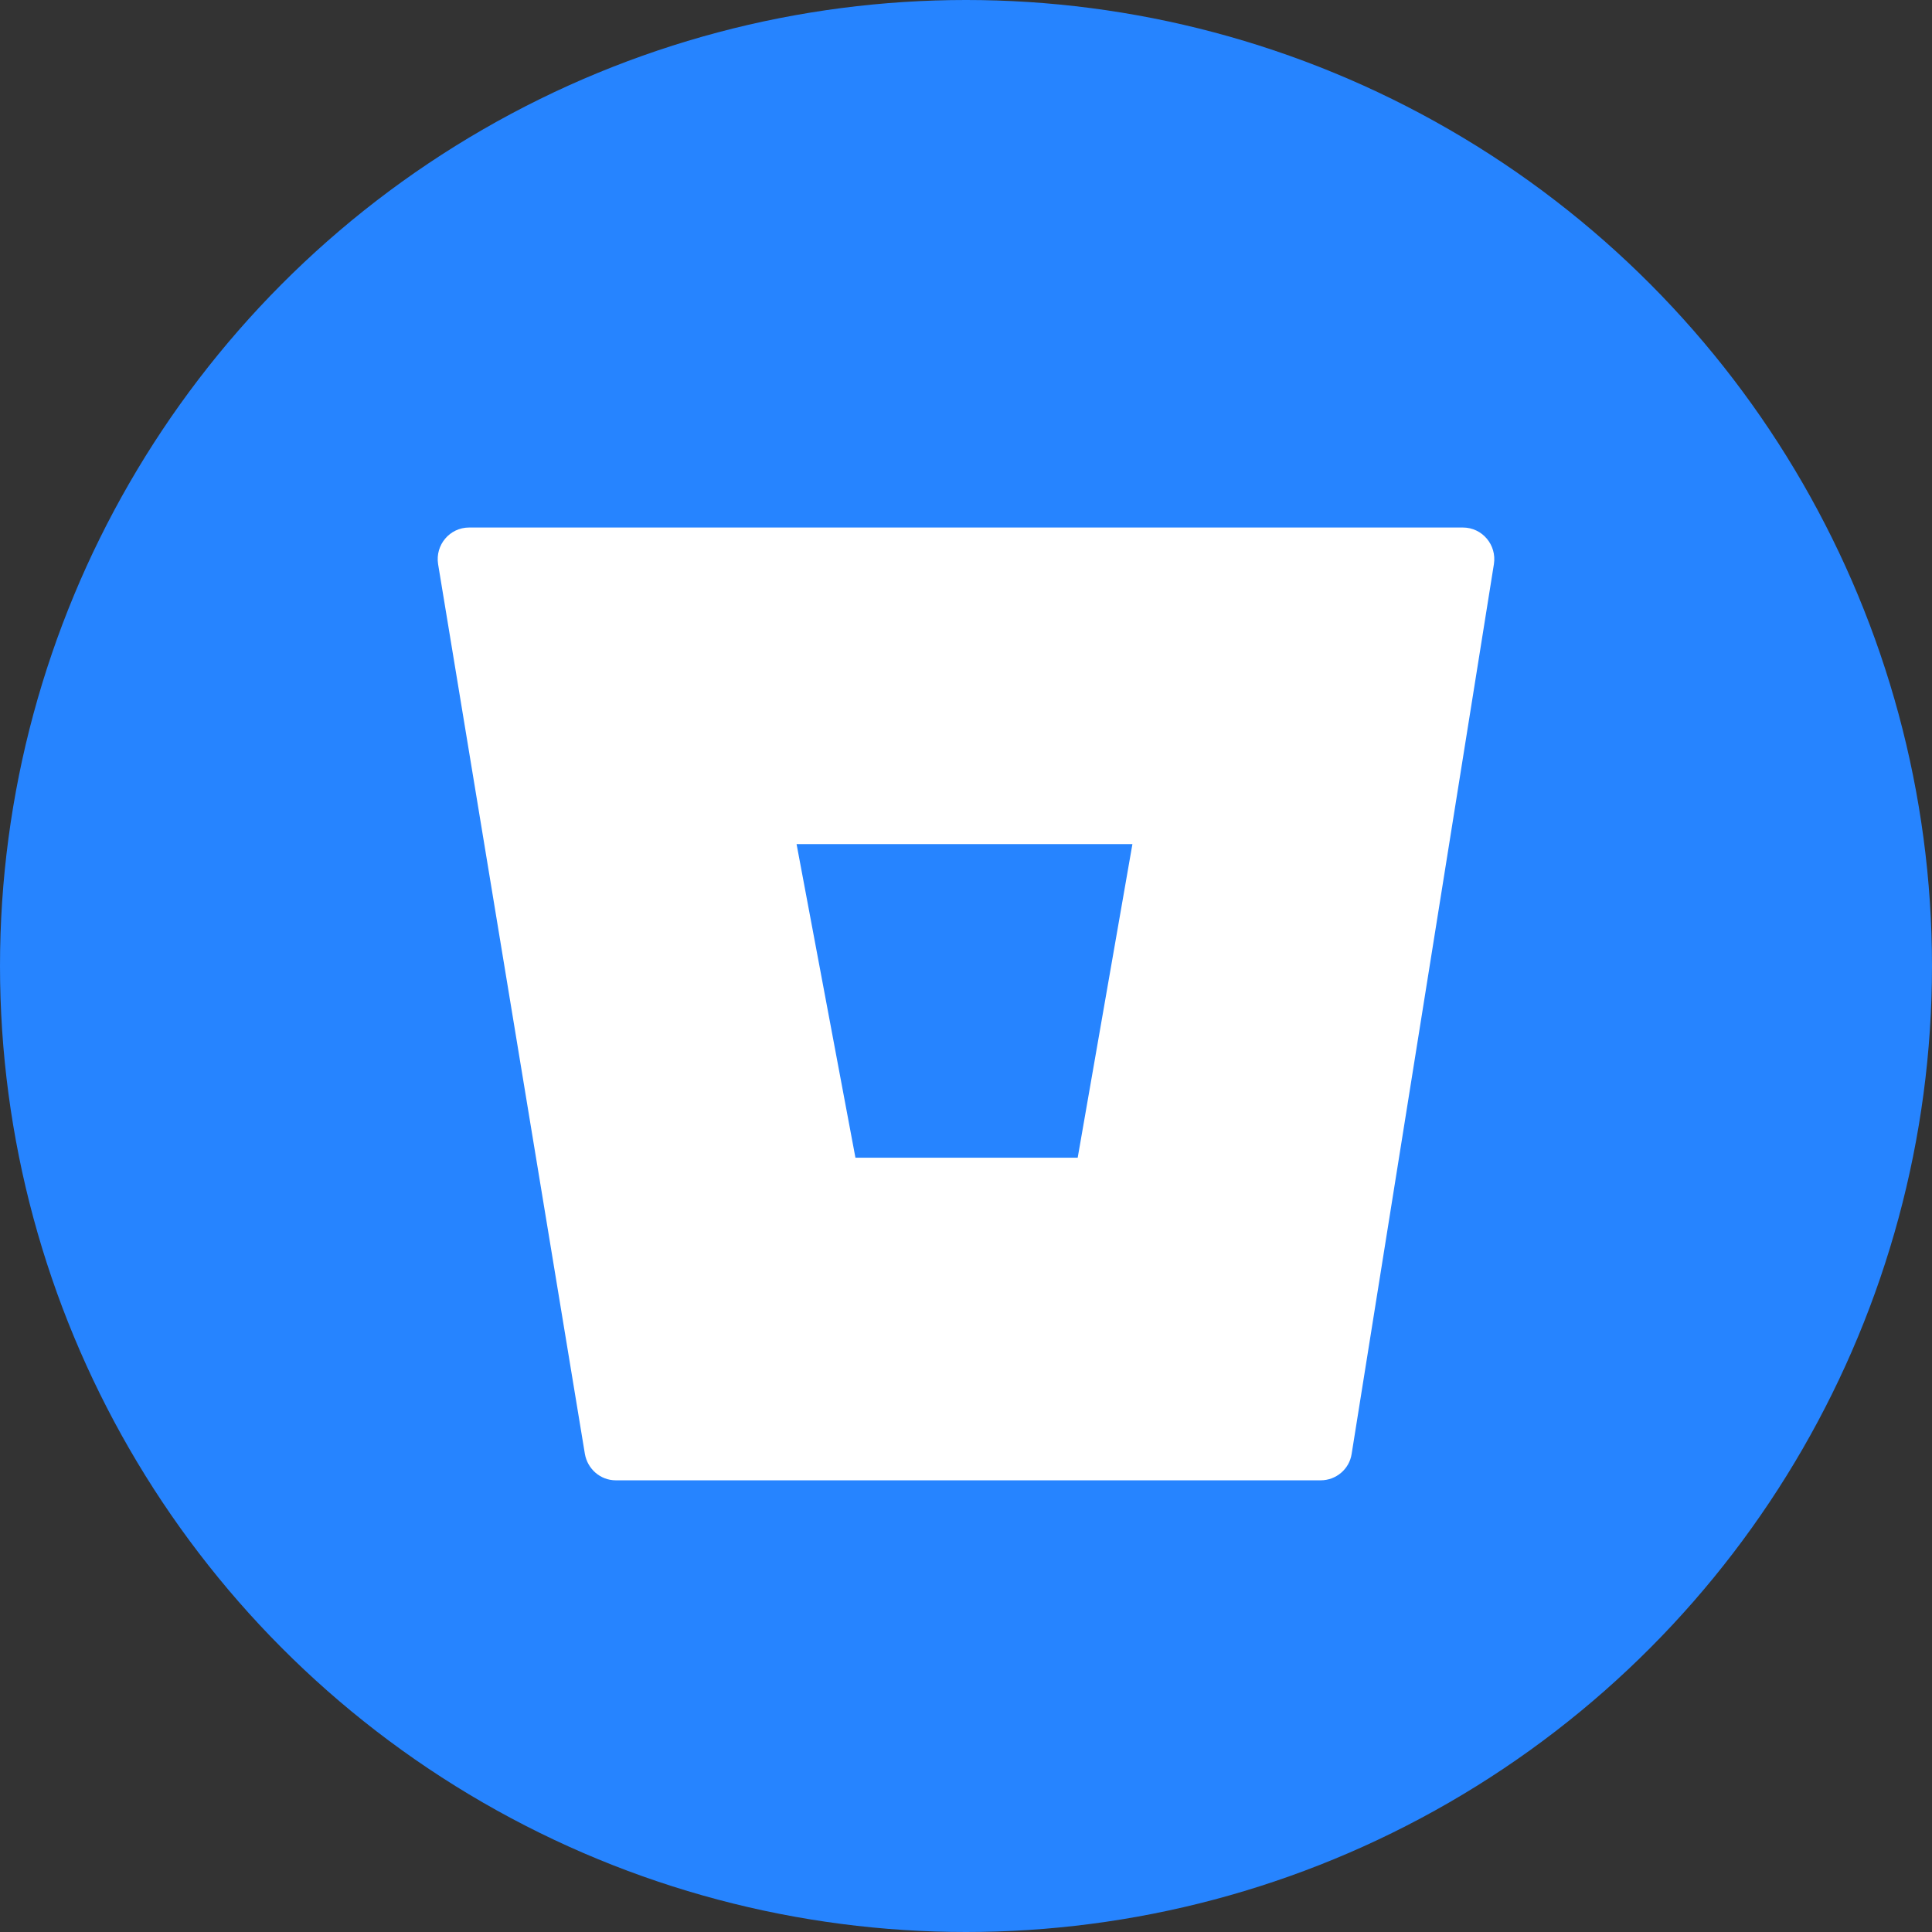
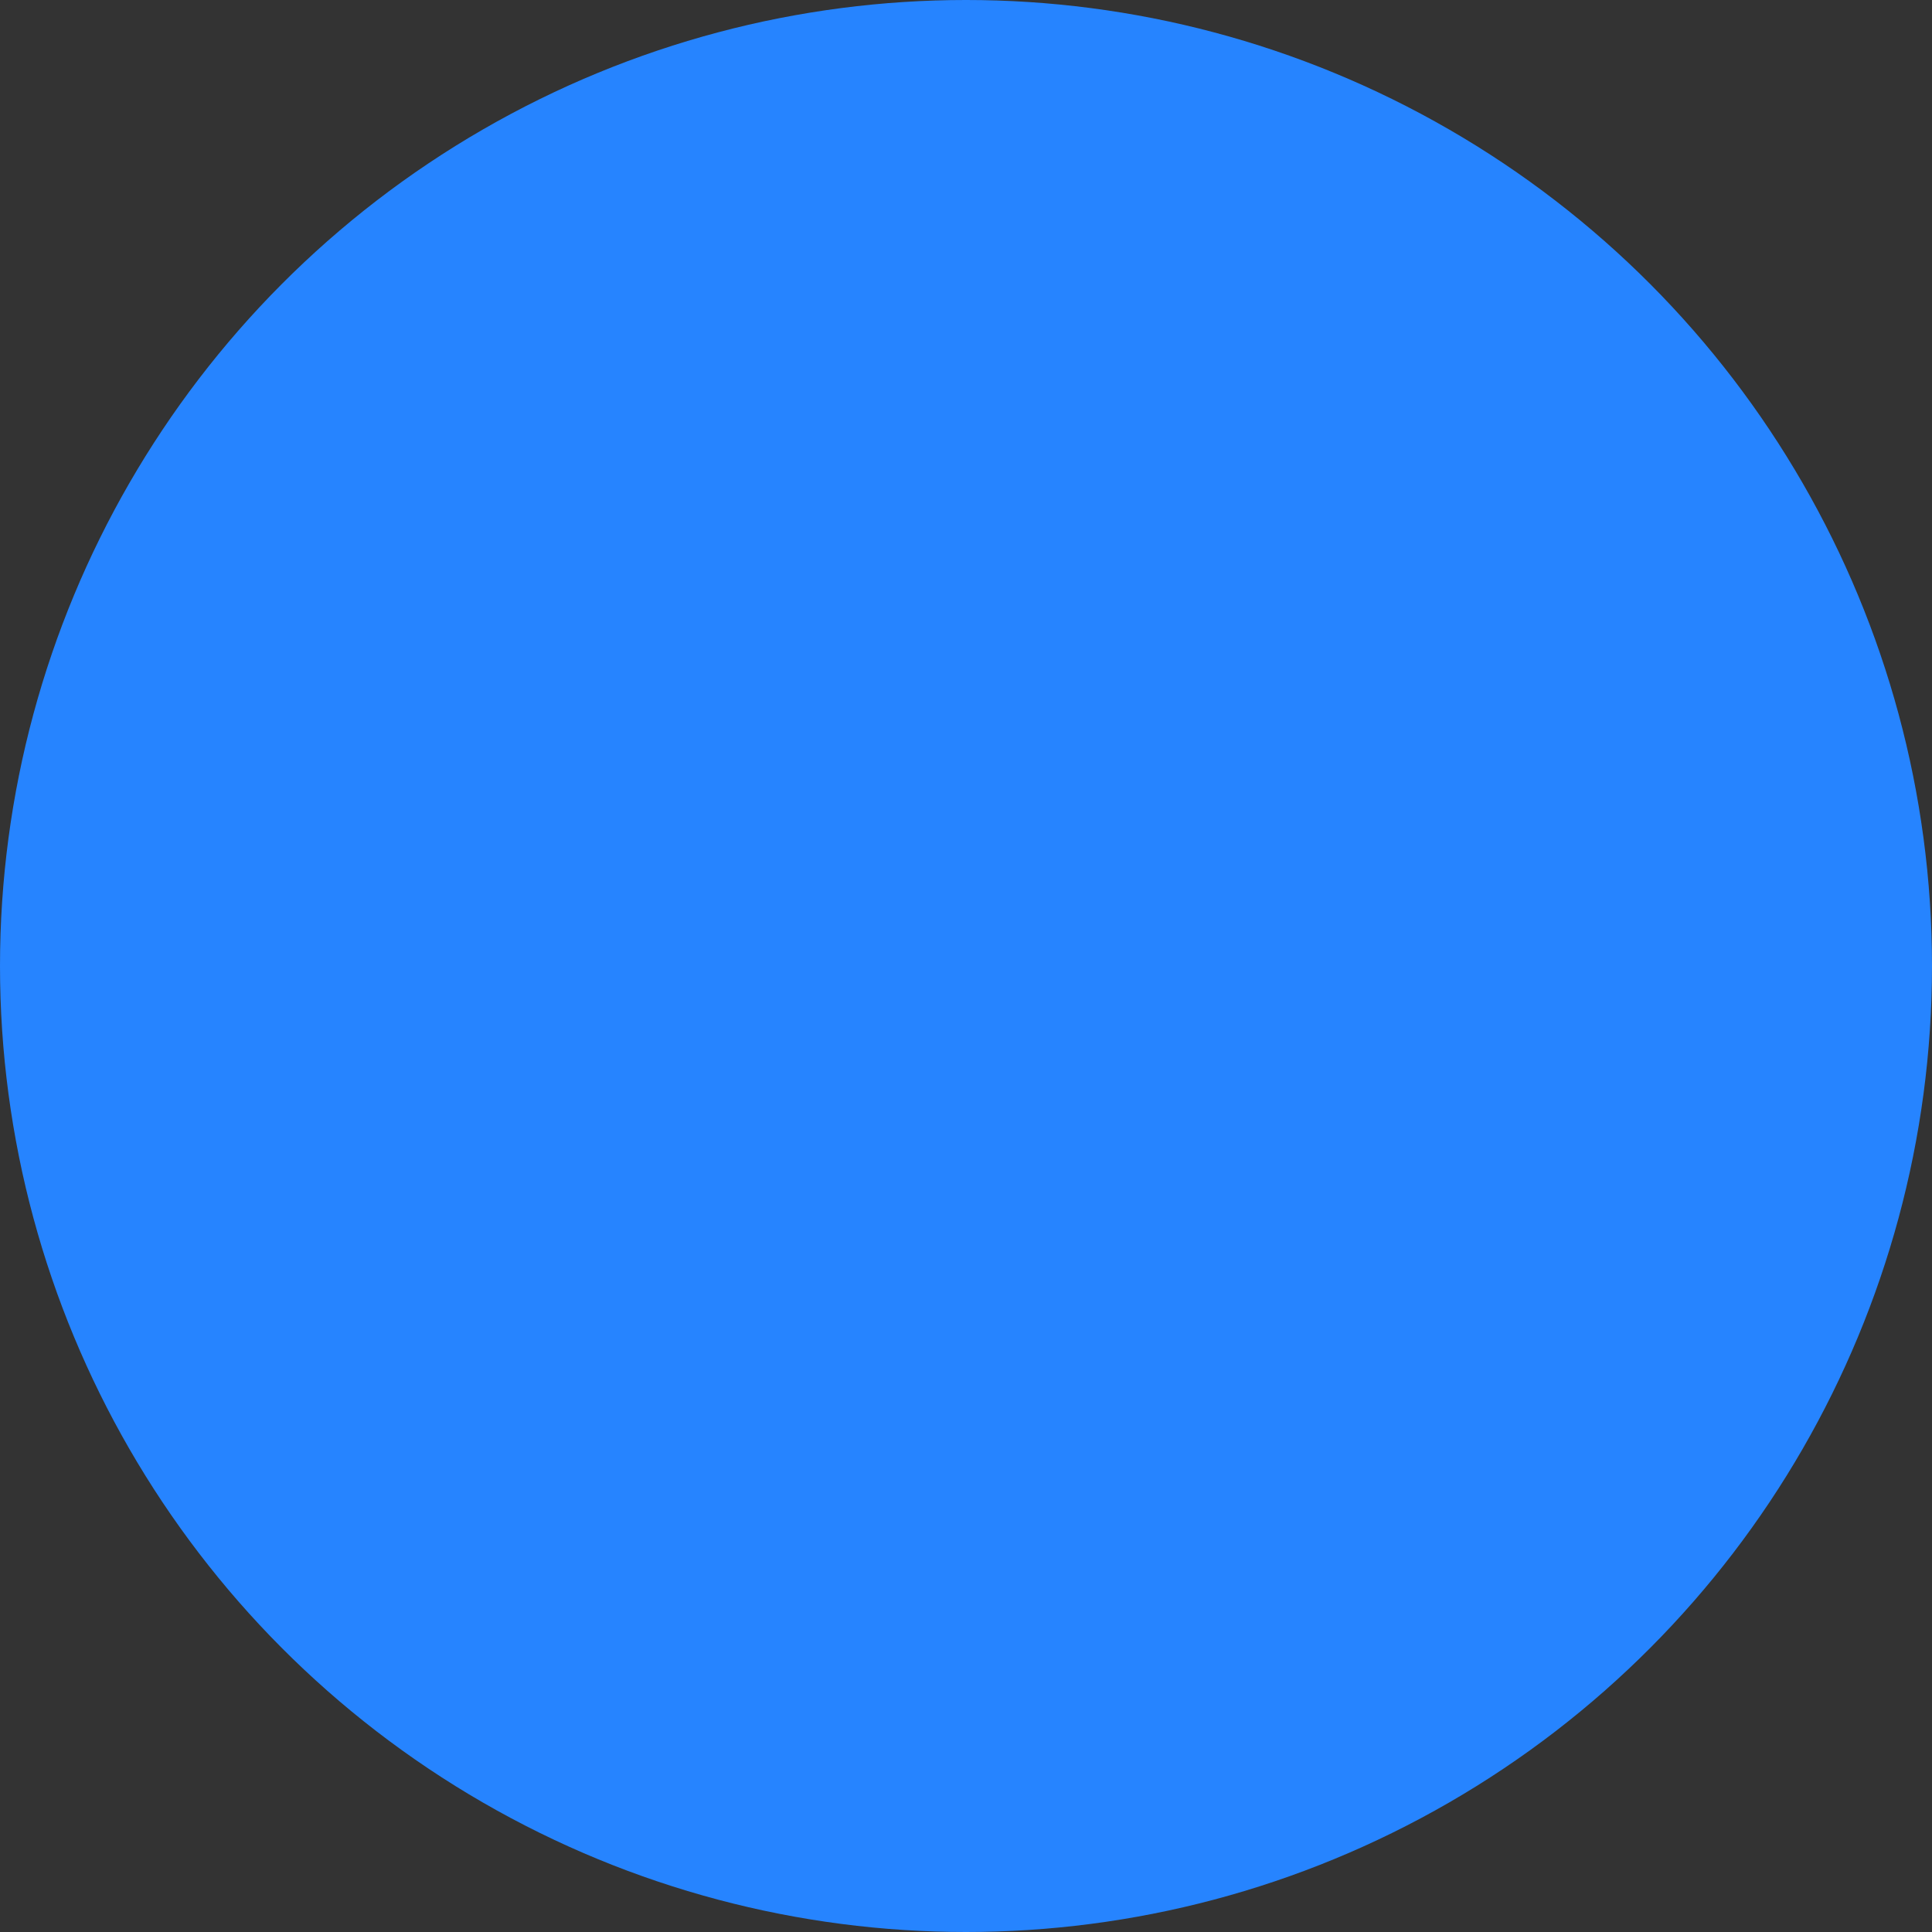
<svg xmlns="http://www.w3.org/2000/svg" enable-background="new 0 0 512 512" id="Layer_1" version="1.1" viewBox="0 0 512 512" xml:space="preserve">
  <rect x="0" y="0" width="512" height="512" fill="#333333" stroke="none" />
  <circle cx="256" cy="256" fill="#2684FF" id="ellipse" r="256" />
-   <path d="M387.7,139.8H124.3c-5.1,0-9,4.6-8.2,9.7L155,385.3c0.7,4,4.1,7,8.2,7H350c4.1,0,7.6-3,8.2-7  l37.7-235.8C396.7,144.4,392.8,139.8,387.7,139.8z M285.6,306.8h-58.9l-15.6-83.1h89L285.6,306.8z" fill="#FFFFFF" id="logo" />
</svg>